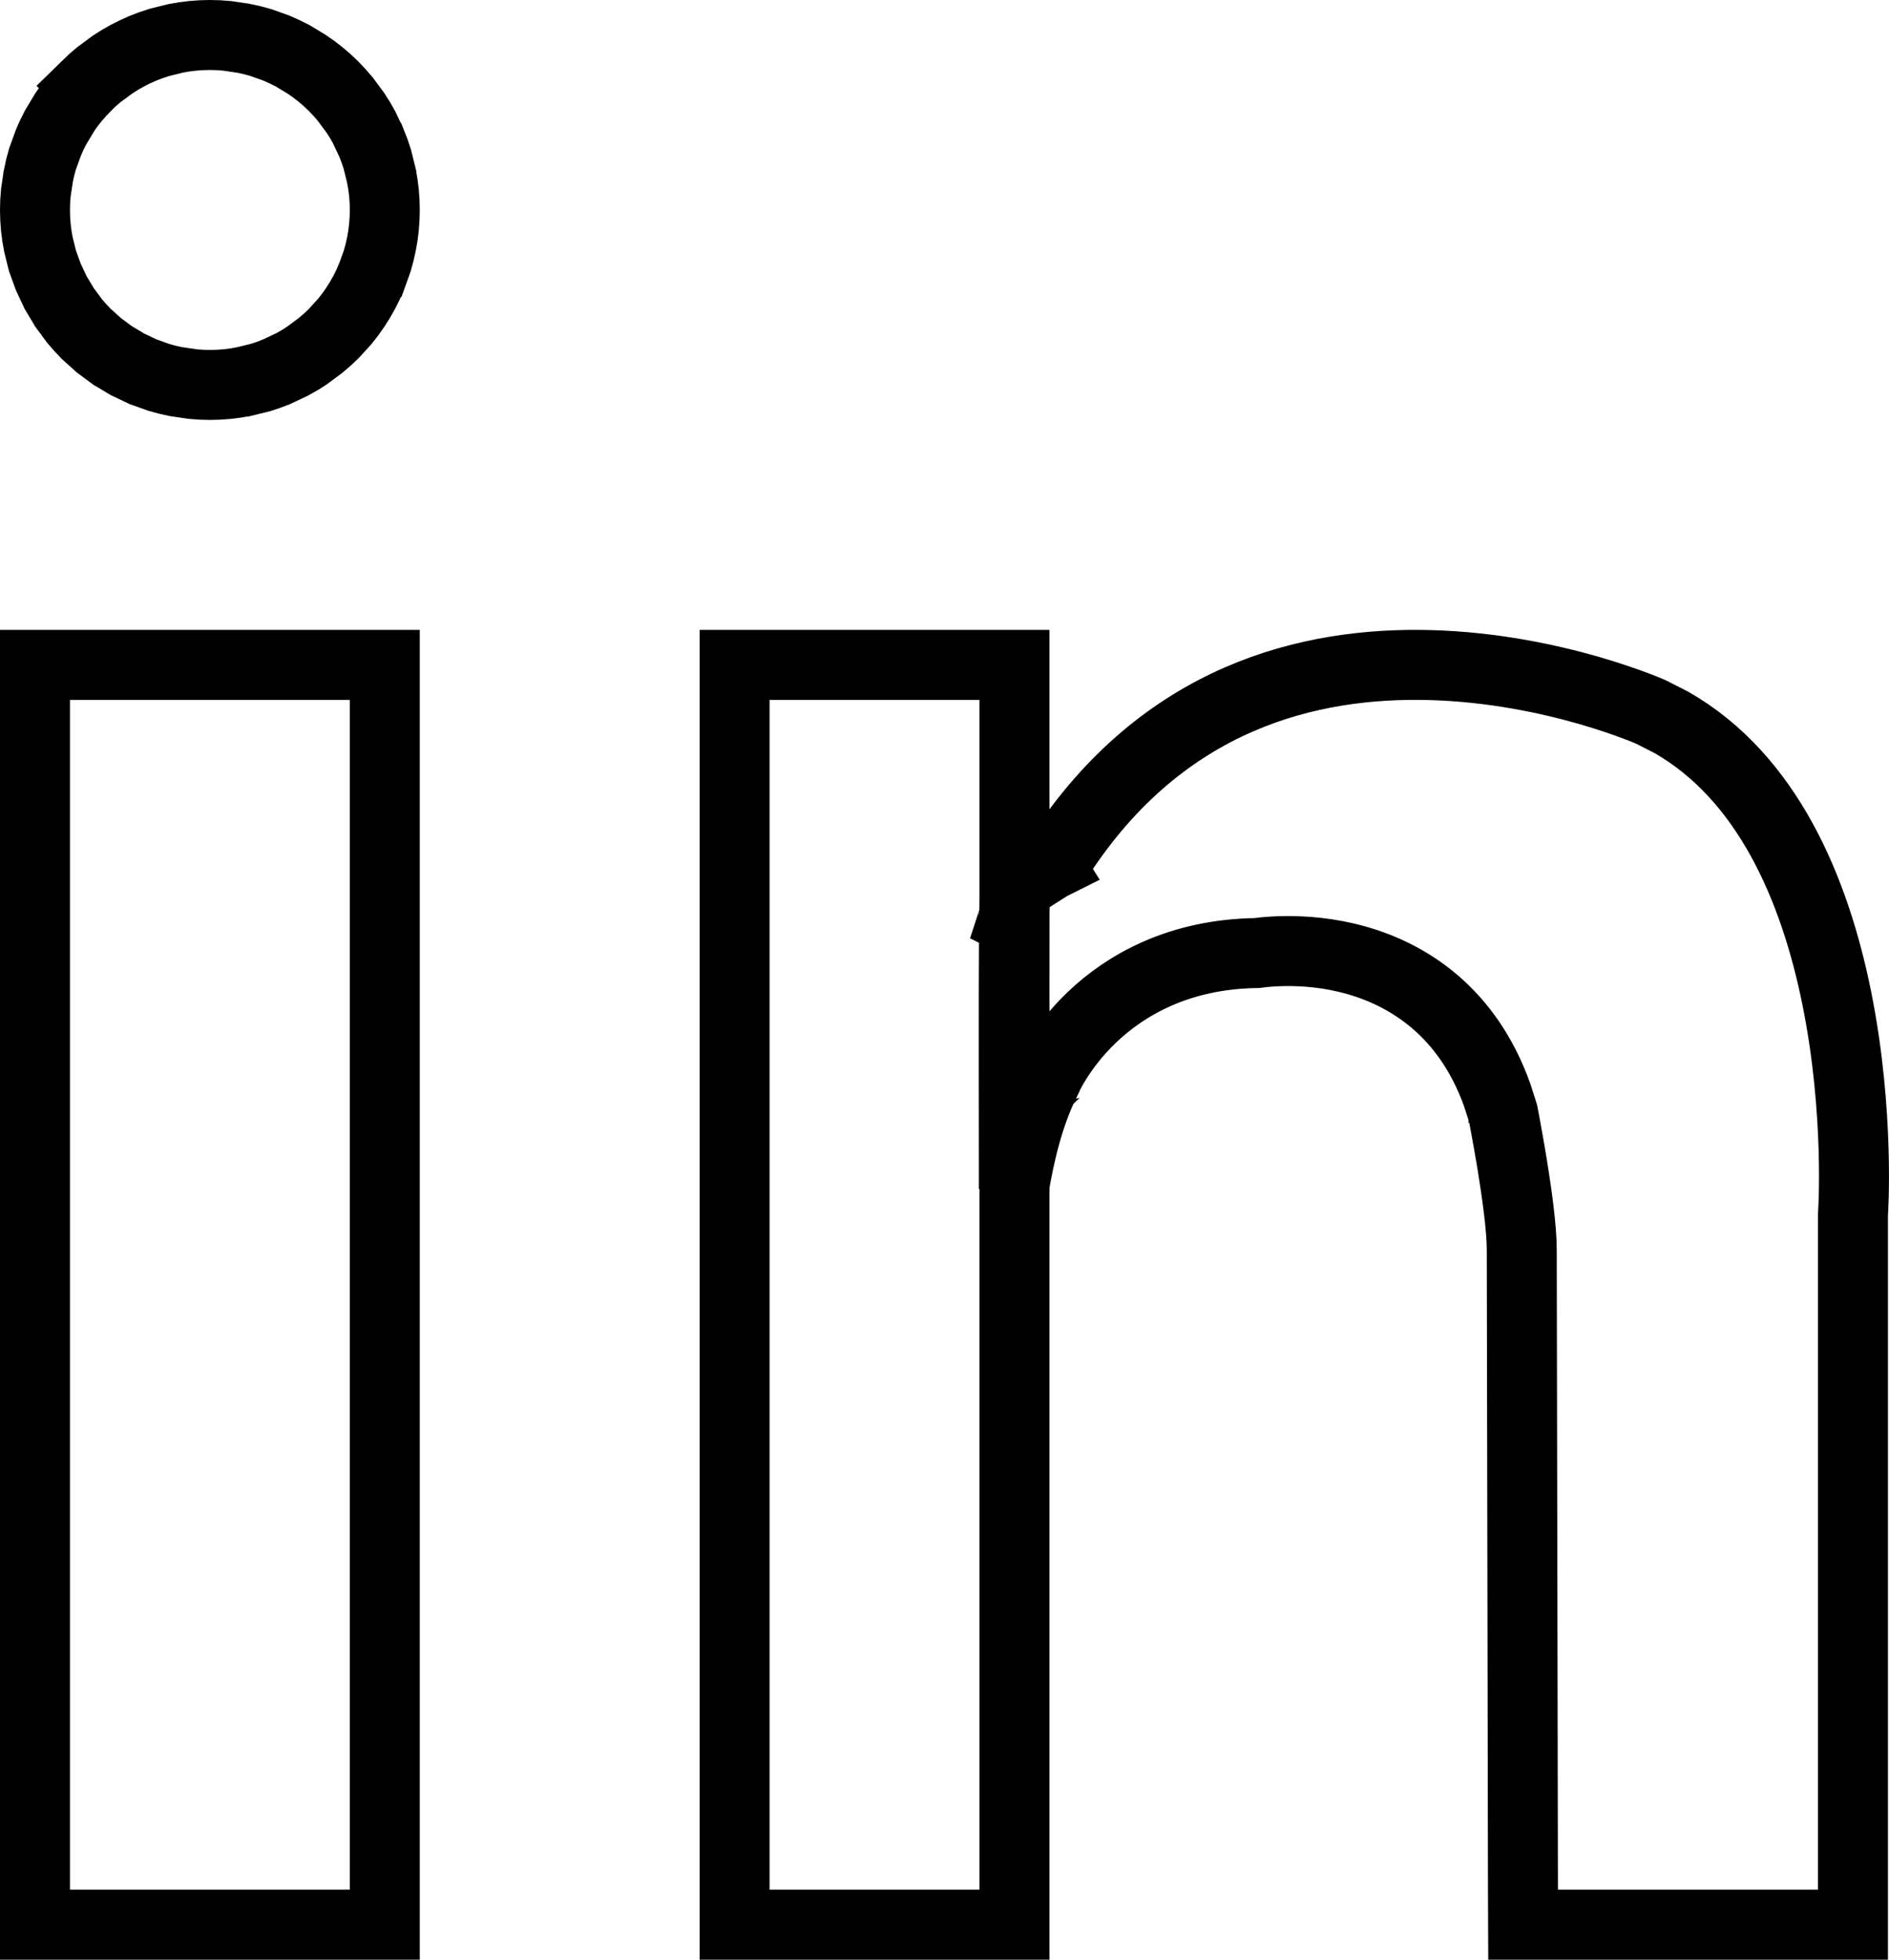
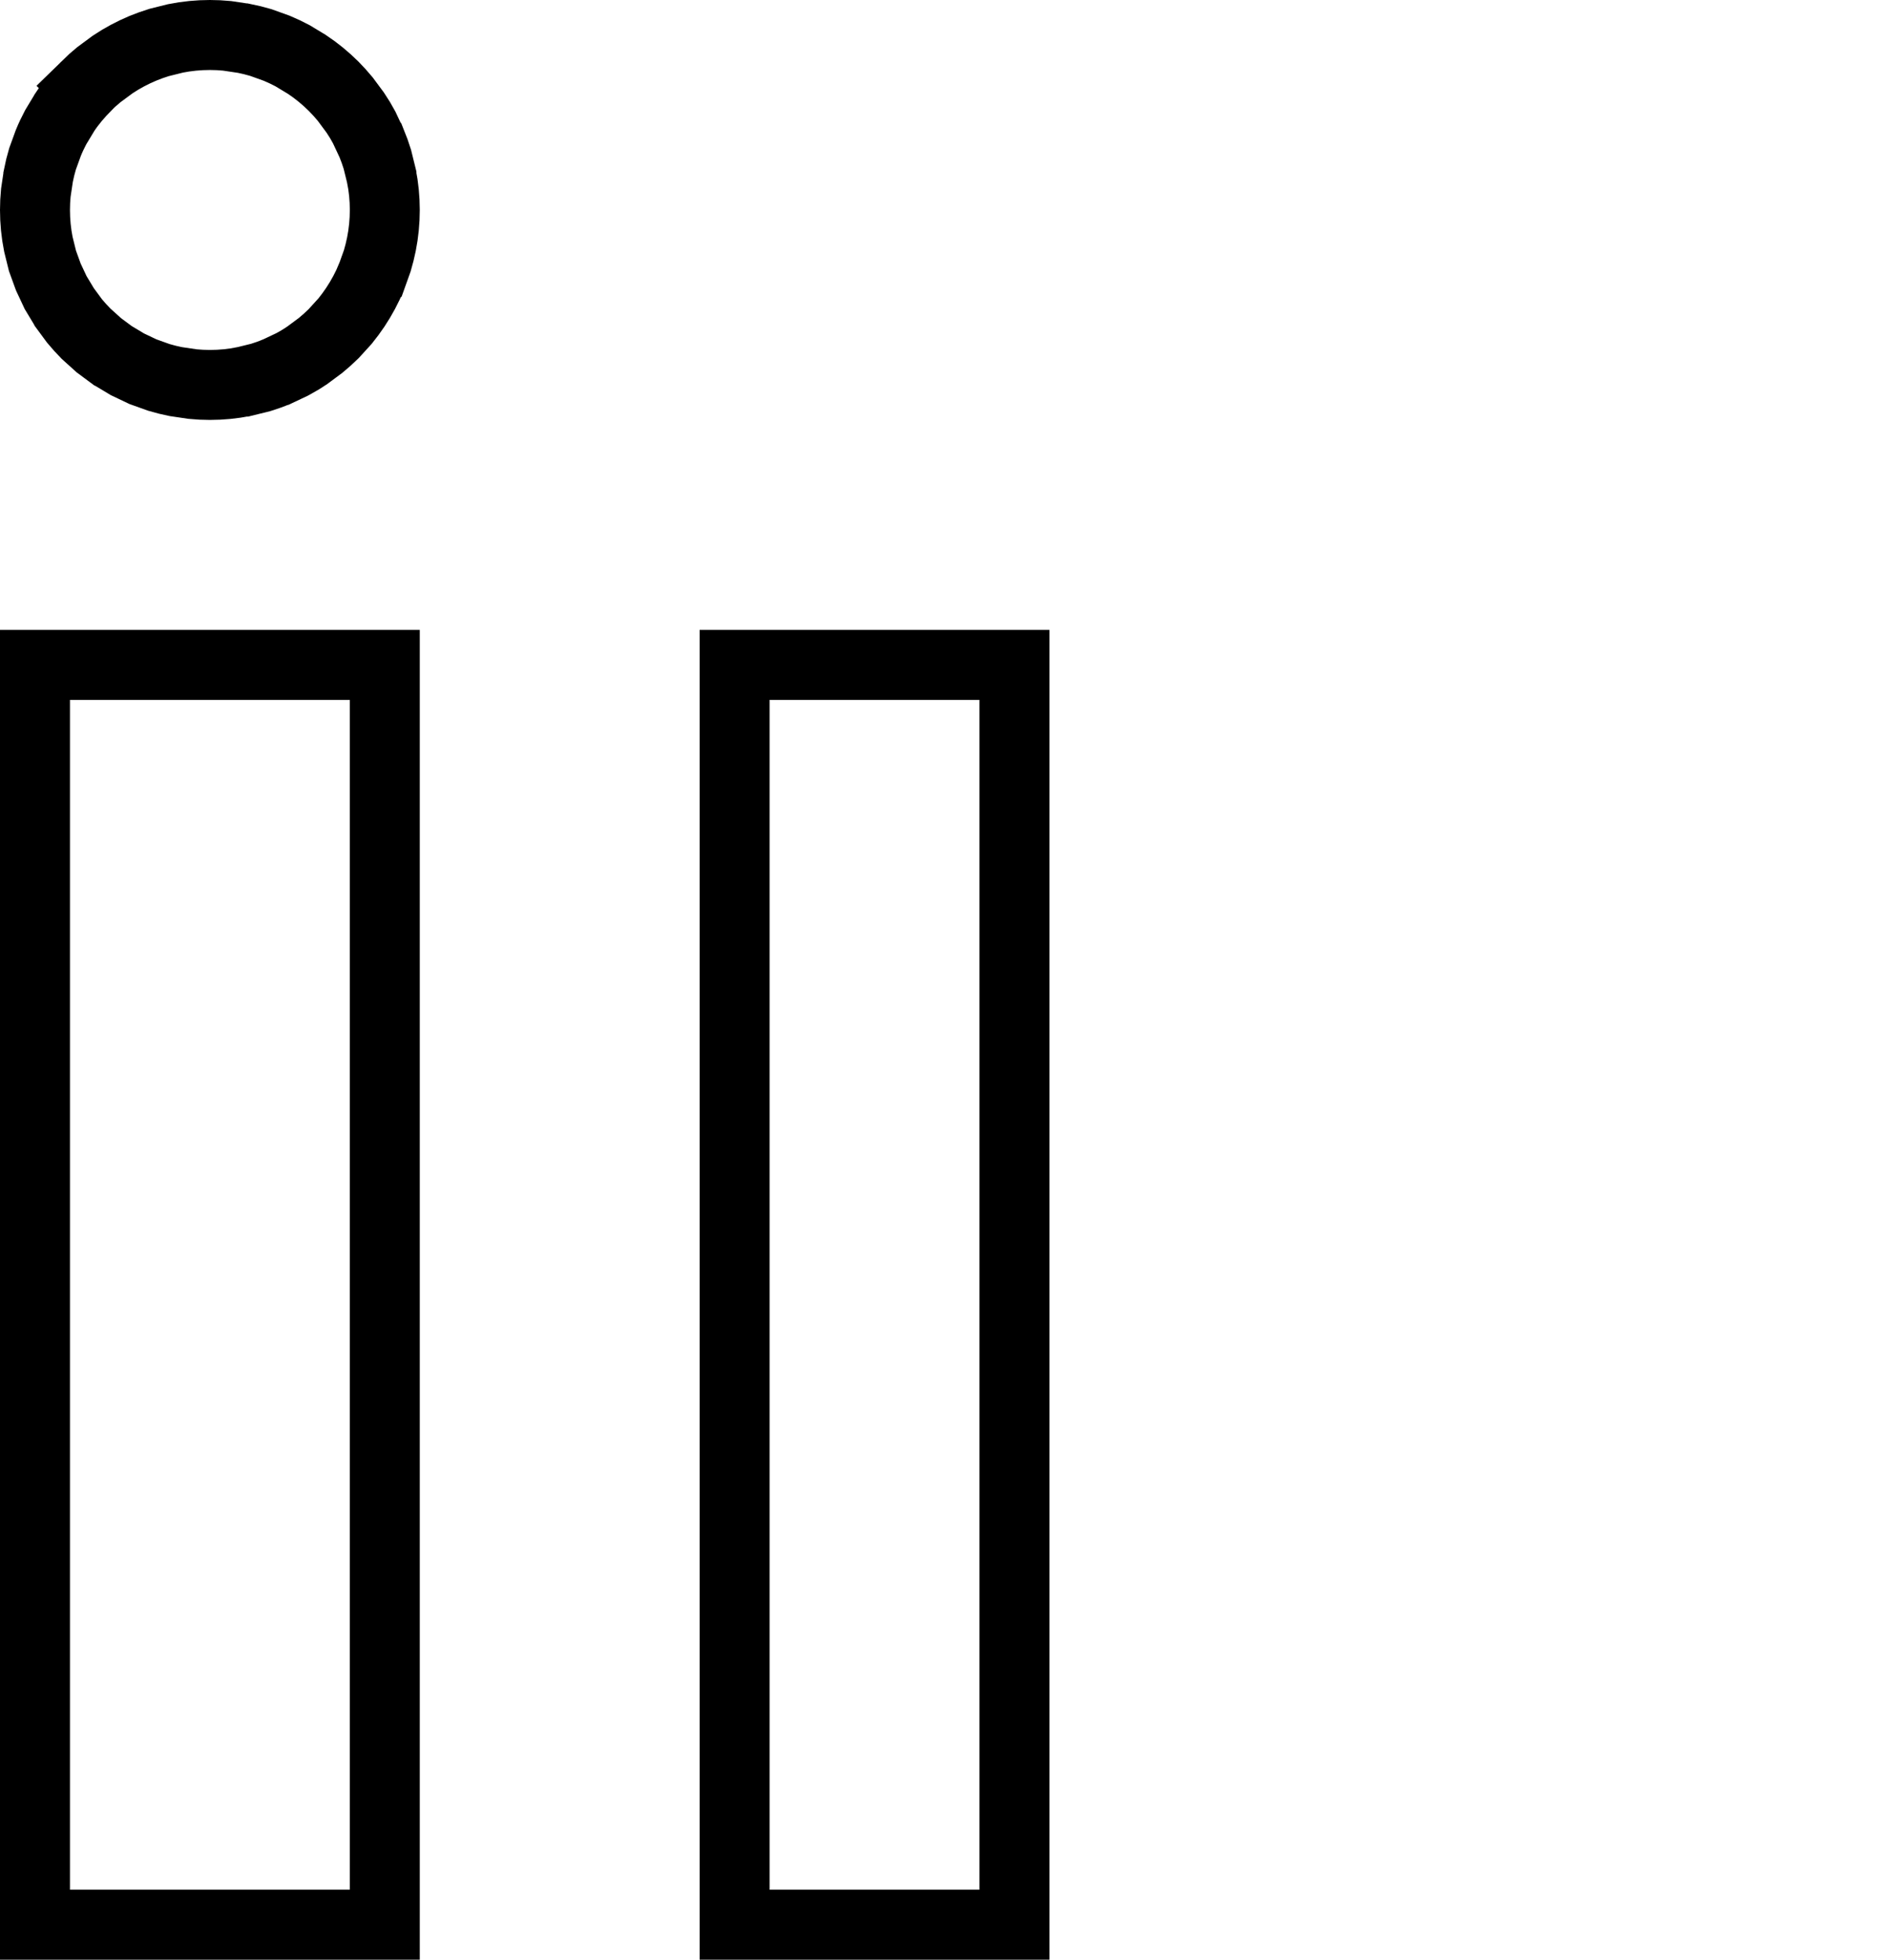
<svg xmlns="http://www.w3.org/2000/svg" width="27" height="28" viewBox="0 0 27 28" fill="none">
  <path opacity="1" d="M3 0.5C3.082 0.5 3.164 0.504 3.245 0.512L3.486 0.548H3.487C3.568 0.564 3.647 0.584 3.726 0.607L3.957 0.69C4.033 0.722 4.107 0.757 4.179 0.795L4.386 0.92L4.388 0.921C4.526 1.013 4.652 1.117 4.768 1.232C4.826 1.291 4.881 1.351 4.933 1.414L5.079 1.611C5.125 1.679 5.167 1.749 5.205 1.82L5.309 2.042L5.31 2.043C5.341 2.119 5.369 2.196 5.393 2.274L5.452 2.513V2.514C5.484 2.673 5.5 2.835 5.5 3C5.5 3.164 5.484 3.327 5.452 3.488C5.436 3.568 5.416 3.647 5.393 3.725L5.31 3.957L5.309 3.958C5.247 4.109 5.17 4.252 5.079 4.389C5.033 4.458 4.984 4.524 4.933 4.587L4.77 4.766L4.768 4.768C4.709 4.826 4.648 4.881 4.585 4.933L4.391 5.077L4.386 5.08C4.32 5.125 4.25 5.167 4.179 5.205L3.957 5.31L3.953 5.311C3.88 5.342 3.804 5.369 3.727 5.393L3.487 5.452H3.486C3.327 5.484 3.165 5.5 3 5.5C2.918 5.5 2.836 5.496 2.755 5.488L2.511 5.452C2.43 5.436 2.351 5.416 2.273 5.393L2.044 5.311L2.042 5.31L1.821 5.205L1.611 5.079L1.607 5.077L1.413 4.933L1.23 4.768C1.173 4.71 1.118 4.65 1.066 4.587L0.923 4.393L0.921 4.389L0.795 4.18L0.691 3.958L0.689 3.953L0.607 3.727L0.548 3.488C0.516 3.327 0.5 3.164 0.5 3C0.5 2.918 0.504 2.836 0.512 2.755L0.548 2.514V2.513C0.564 2.431 0.584 2.351 0.607 2.273L0.689 2.047L0.691 2.042C0.722 1.966 0.757 1.892 0.795 1.82L0.921 1.611L0.923 1.607C1.01 1.475 1.115 1.351 1.233 1.23L1.232 1.229C1.289 1.173 1.35 1.119 1.412 1.068L1.611 0.921C1.747 0.83 1.89 0.754 2.04 0.691C2.118 0.659 2.196 0.631 2.274 0.607L2.511 0.548C2.672 0.516 2.836 0.5 3 0.5Z" stroke="black" />
  <path opacity="1" d="M5.5 9.5V27.5H0.5V9.5H5.5Z" stroke="black" />
  <path opacity="1" d="M14.5 9.5V27.5H10.5V9.5H14.5Z" stroke="black" />
-   <path opacity="1" d="M20.458 9.503C21.341 9.529 22.134 9.699 22.709 9.864C22.995 9.947 23.225 10.027 23.381 10.086C23.459 10.115 23.518 10.14 23.558 10.156C23.577 10.164 23.592 10.17 23.601 10.174C23.604 10.175 23.607 10.177 23.608 10.178L23.892 10.323C25.263 11.108 25.939 12.701 26.254 14.264C26.419 15.081 26.477 15.854 26.494 16.423C26.502 16.707 26.5 16.939 26.496 17.099C26.494 17.178 26.491 17.239 26.489 17.28C26.488 17.3 26.488 17.316 26.487 17.325C26.487 17.33 26.486 17.334 26.486 17.336V17.338L26.485 17.355V27.5H21.77C21.769 27.243 21.767 26.898 21.767 26.491C21.765 25.583 21.763 24.367 21.761 23.134C21.756 20.667 21.751 18.134 21.751 17.862C21.751 17.544 21.68 17.046 21.618 16.662C21.586 16.463 21.553 16.281 21.529 16.149C21.517 16.084 21.507 16.029 21.5 15.992C21.497 15.974 21.494 15.959 21.492 15.949C21.491 15.944 21.491 15.94 21.49 15.938C21.49 15.936 21.489 15.935 21.489 15.935V15.934L21.485 15.912L21.479 15.892L21.4 15.646C20.978 14.465 20.141 13.934 19.389 13.721C18.999 13.61 18.637 13.586 18.376 13.589C18.244 13.59 18.135 13.598 18.057 13.606C18.018 13.611 17.986 13.614 17.963 13.617H17.961C16.848 13.633 16.089 14.076 15.61 14.532C15.371 14.76 15.204 14.988 15.097 15.161C15.043 15.248 15.003 15.322 14.976 15.376C14.962 15.403 14.951 15.426 14.943 15.443C14.94 15.452 14.937 15.459 14.935 15.465C14.934 15.467 14.932 15.47 14.932 15.472C14.931 15.473 14.93 15.474 14.93 15.475V15.476C14.713 15.918 14.576 16.46 14.491 16.988C14.491 16.835 14.492 16.681 14.491 16.526C14.49 15.656 14.489 14.784 14.49 14.125C14.491 13.796 14.492 13.52 14.493 13.325C14.494 13.228 14.495 13.152 14.496 13.101C14.497 13.075 14.497 13.058 14.497 13.048V13.047C14.498 13.037 14.499 13.029 14.5 13.023C14.501 13.005 14.502 12.987 14.503 12.97C14.504 12.935 14.506 12.89 14.507 12.84C14.508 12.751 14.508 12.635 14.509 12.503C14.609 12.505 14.697 12.491 14.765 12.473C14.829 12.455 14.882 12.432 14.921 12.414C14.941 12.405 14.957 12.395 14.971 12.388C14.977 12.384 14.983 12.381 14.988 12.378C14.991 12.376 14.993 12.374 14.995 12.373C14.996 12.372 14.997 12.372 14.998 12.371L15 12.37L14.732 11.948L15.001 12.37L15.092 12.312L15.15 12.222C16.625 9.966 18.704 9.452 20.458 9.503ZM14.495 13.062V13.065C14.495 13.07 14.493 13.079 14.491 13.091C14.49 13.099 14.485 13.123 14.476 13.153L14.474 13.152C14.488 13.109 14.494 13.072 14.495 13.062Z" stroke="black" />
</svg>